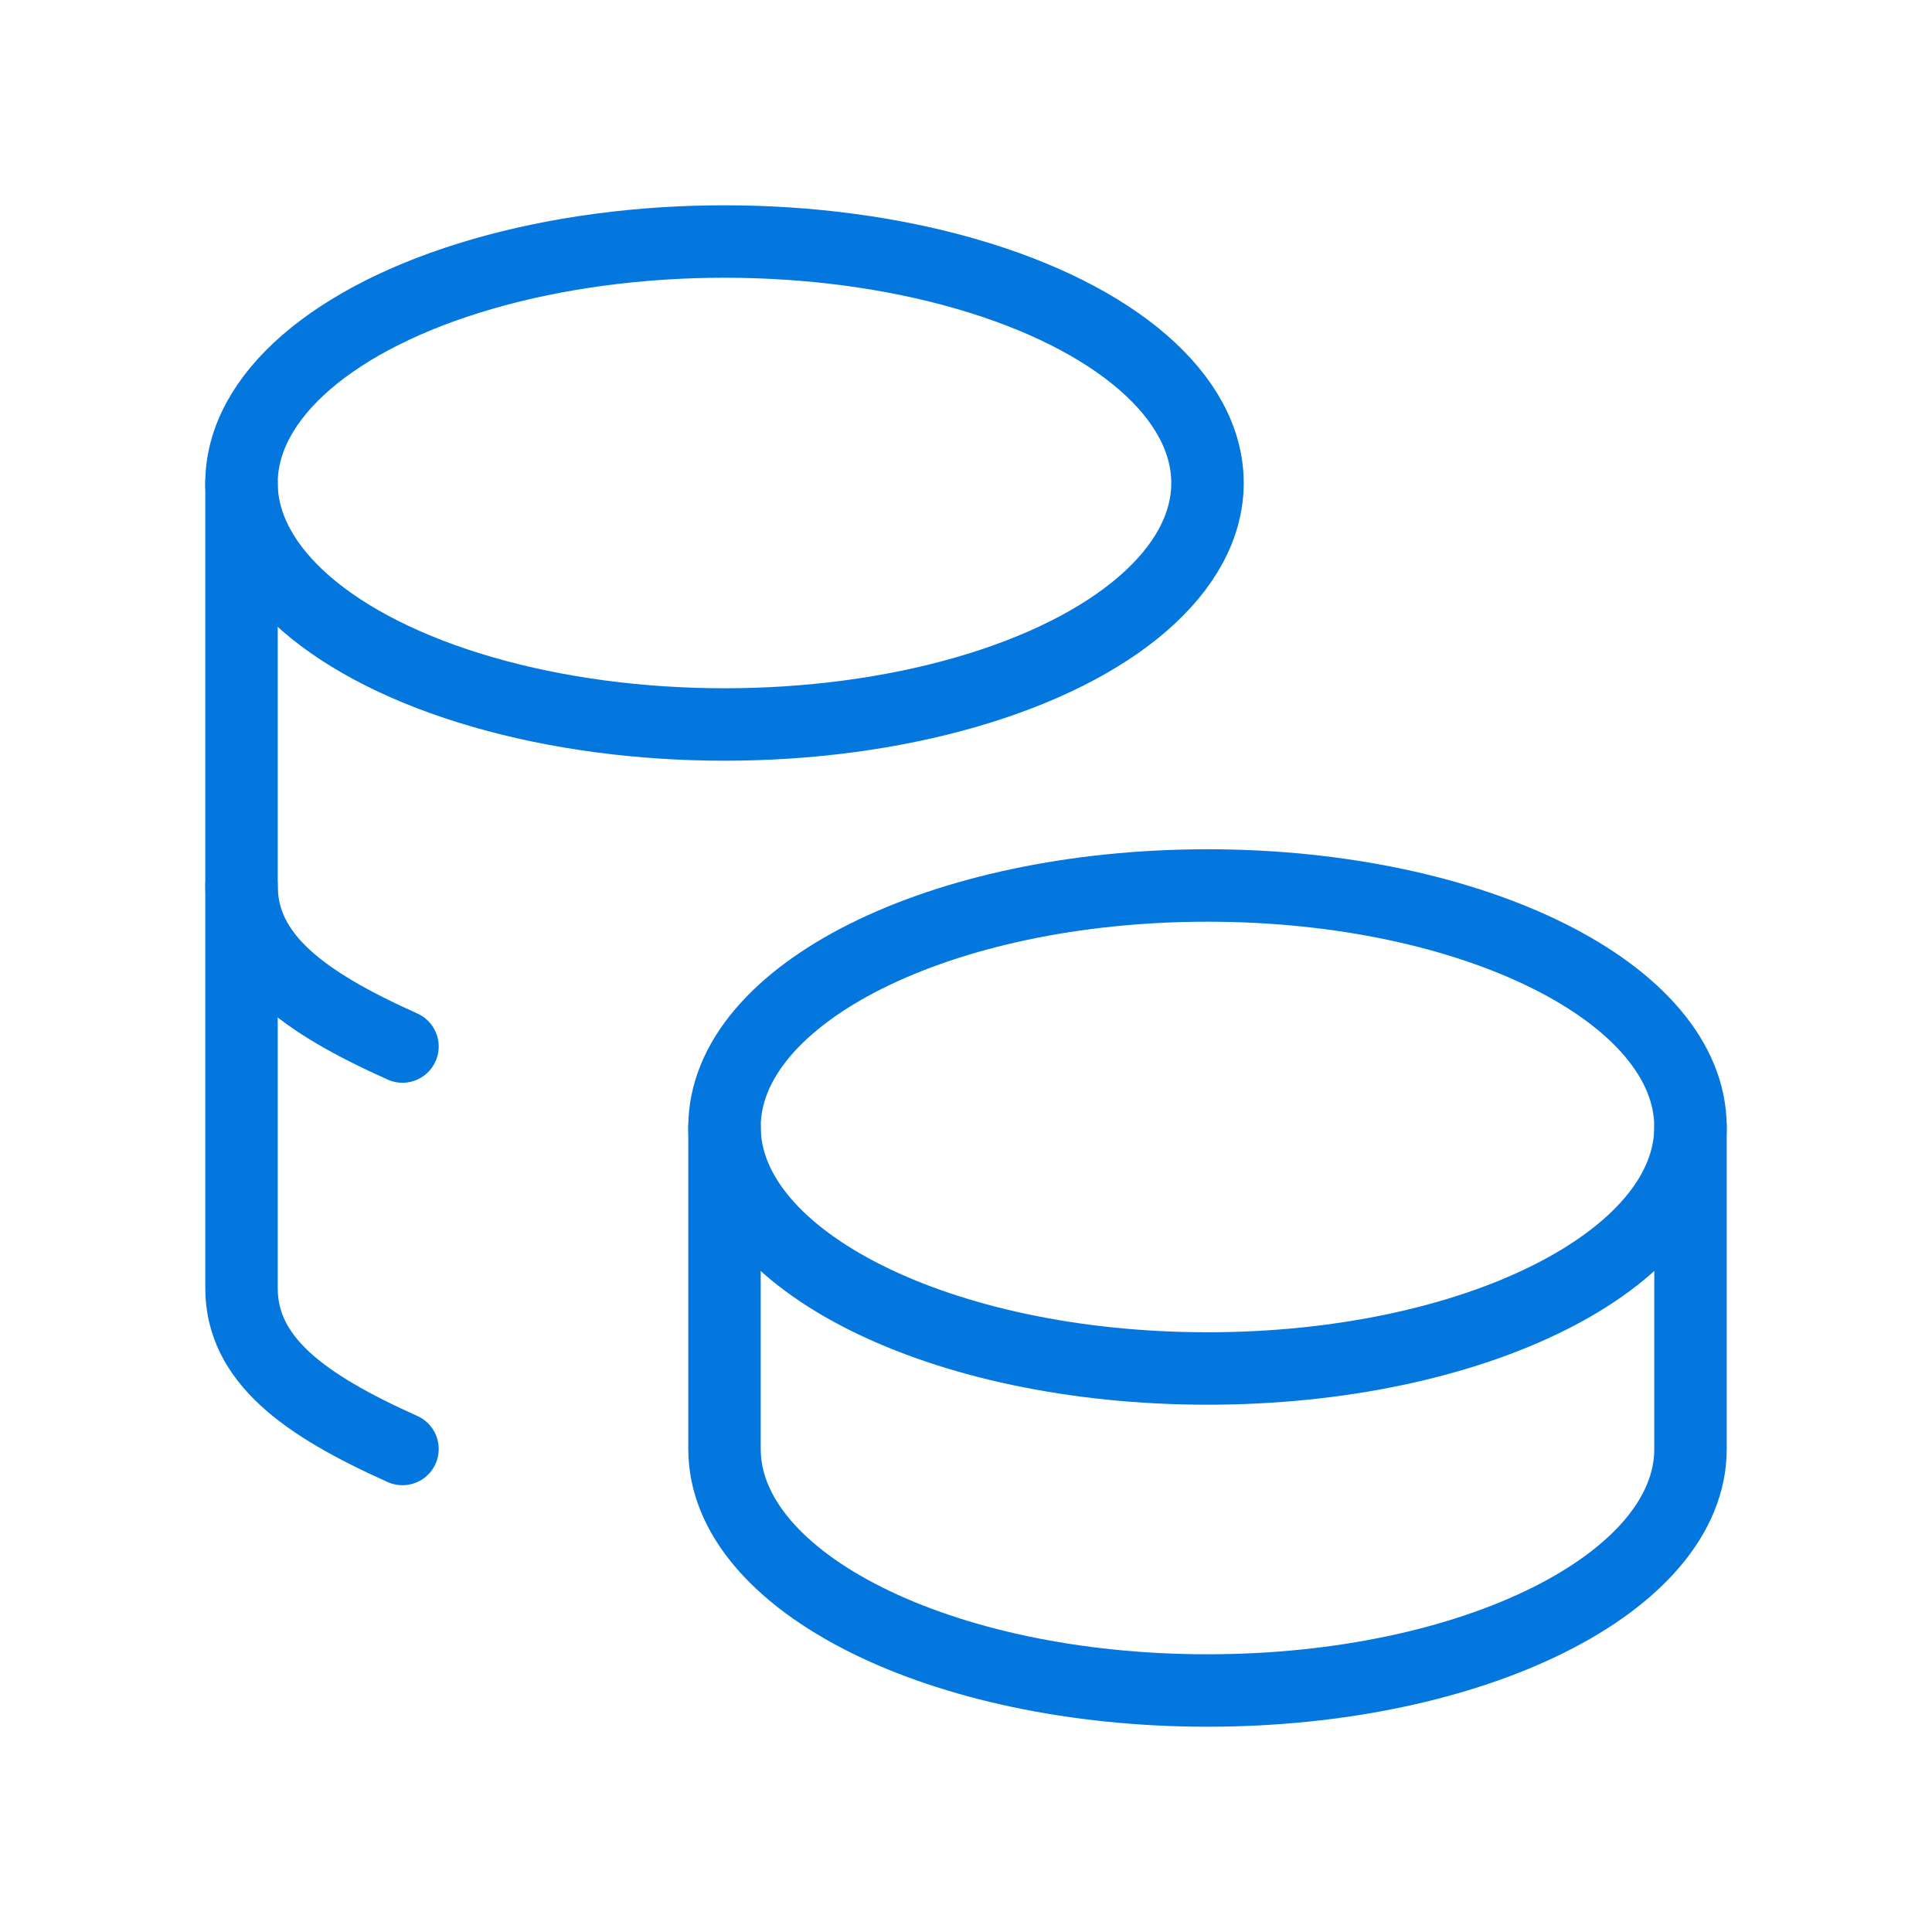
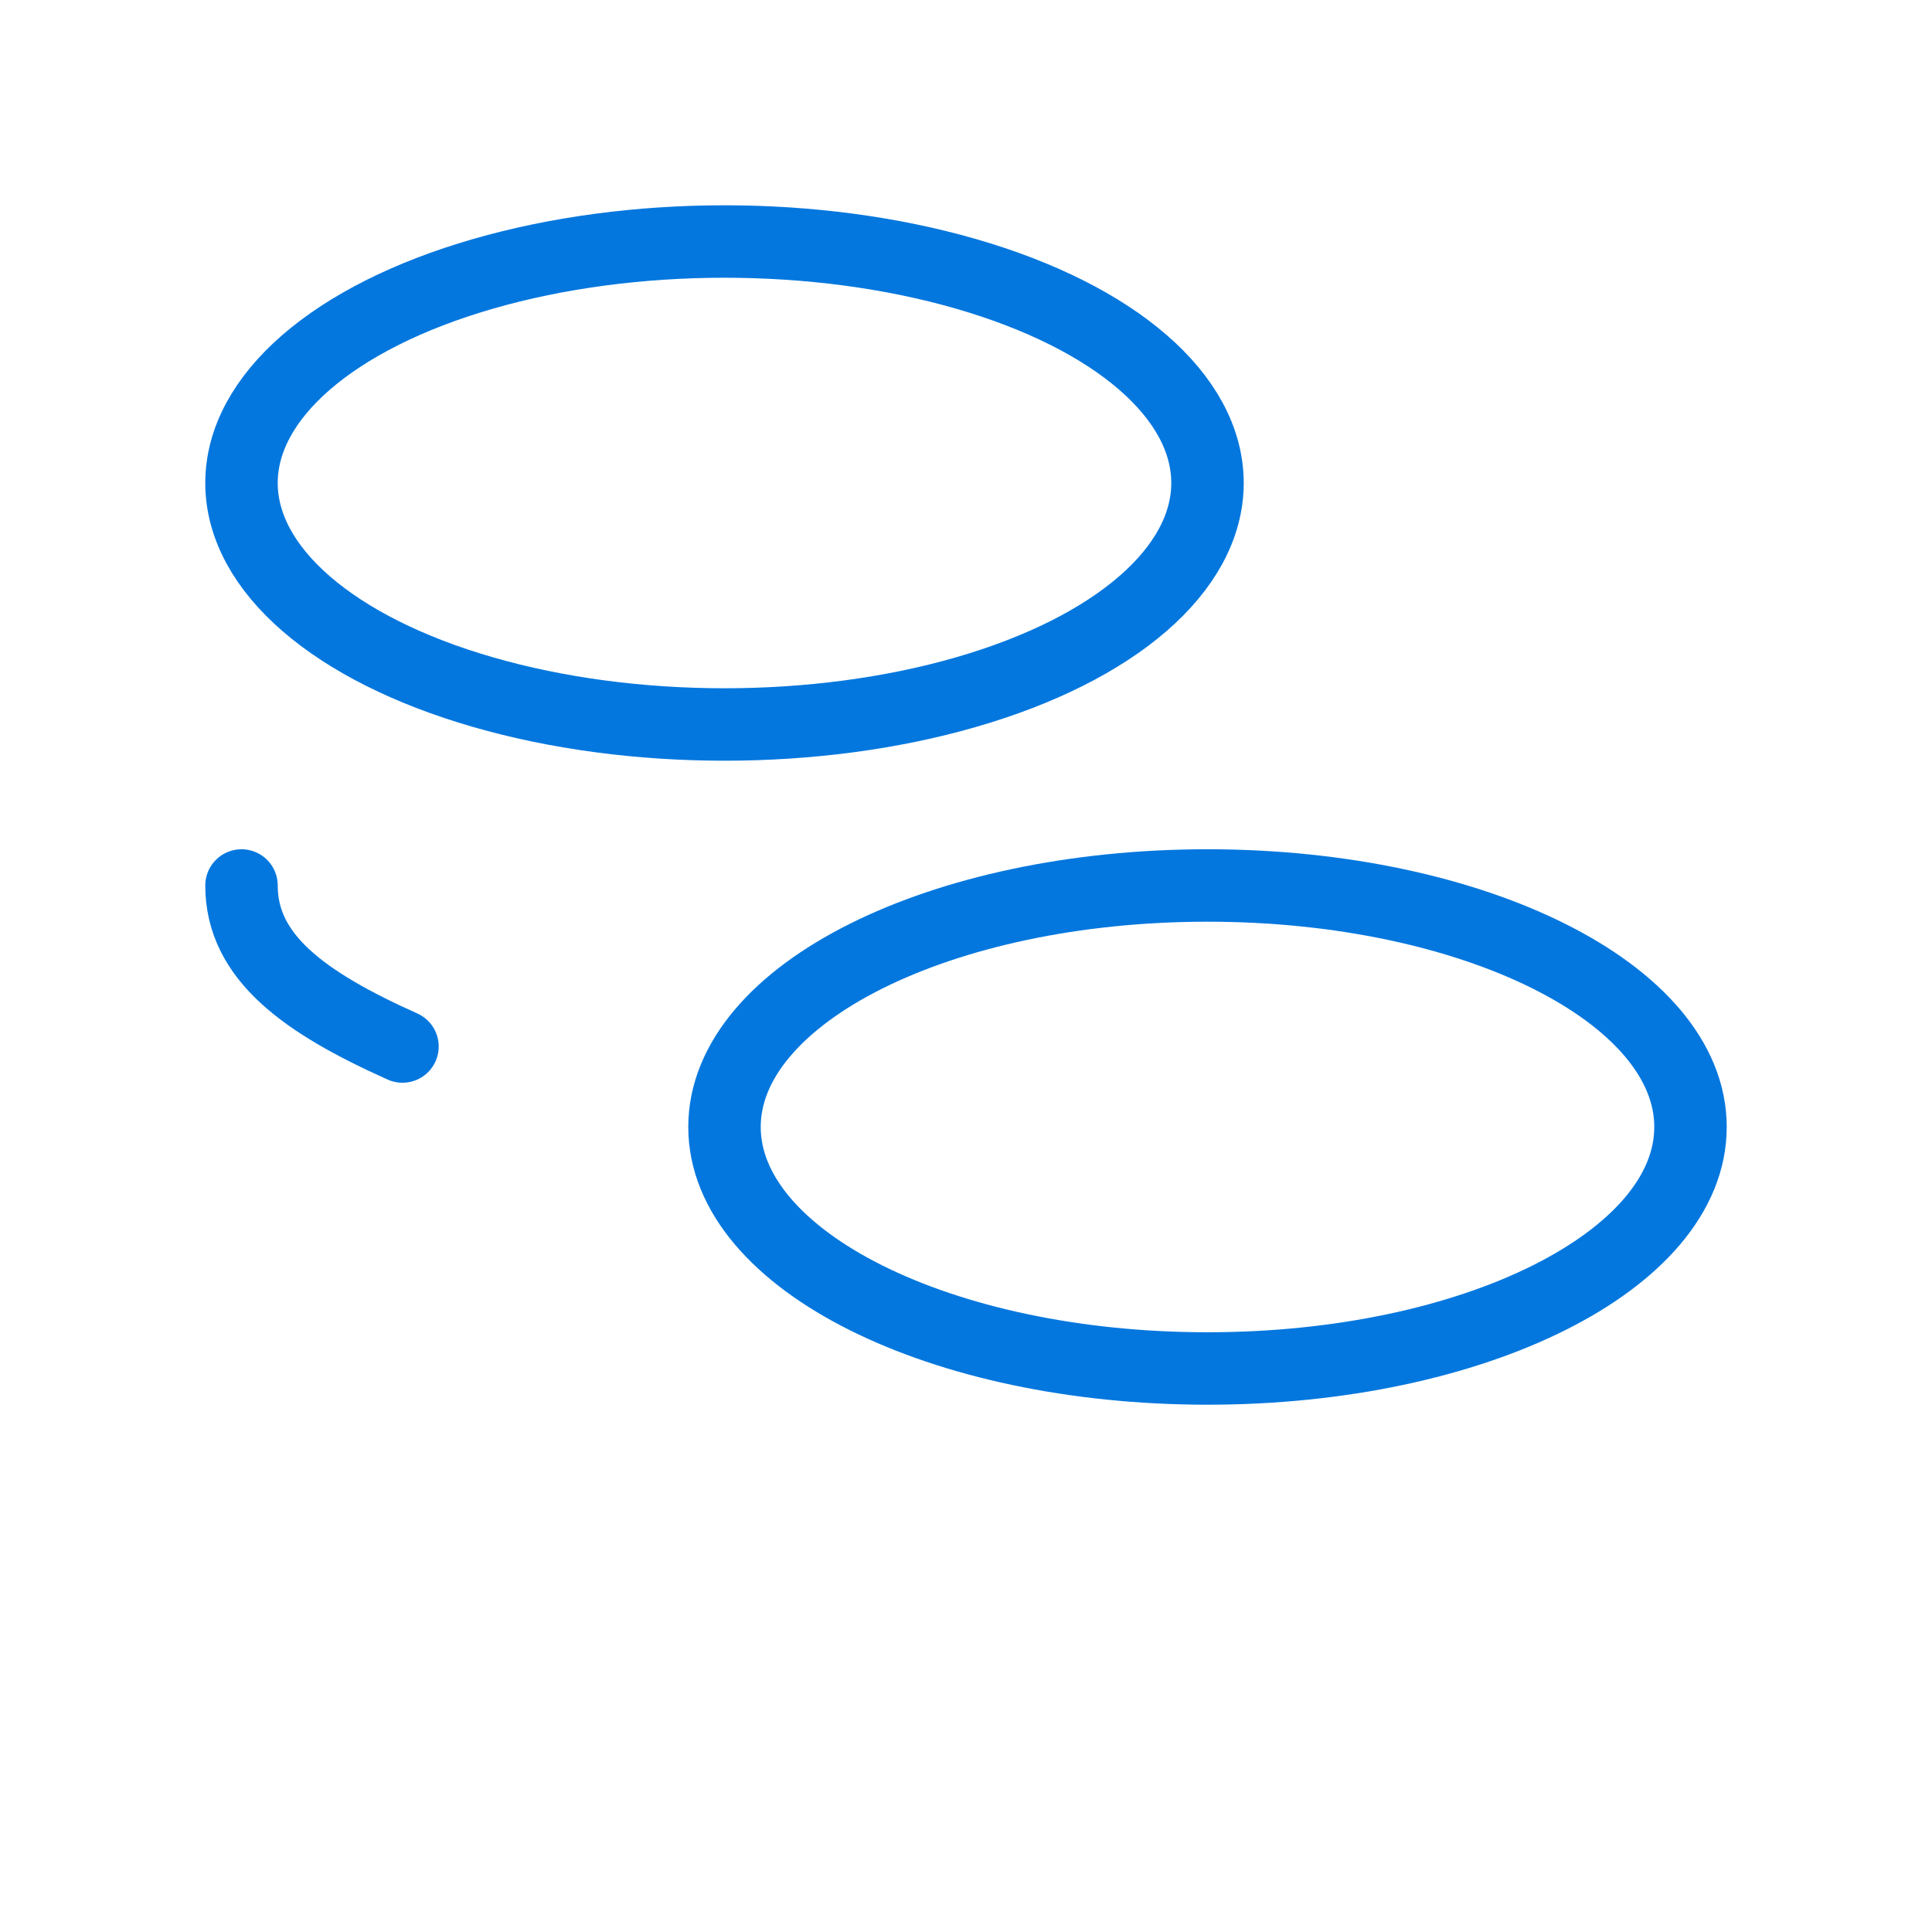
<svg xmlns="http://www.w3.org/2000/svg" width="40" height="40" viewBox="0 0 40 40" fill="none">
  <g clip-path="url(#clip0_109_272)">
    <path d="M15 23.333C15 26.095 19.477 28.333 25 28.333C30.523 28.333 35 26.095 35 23.333C35 20.572 30.523 18.333 25 18.333C19.477 18.333 15 20.572 15 23.333Z" stroke="#0477DE" stroke-width="1.5" stroke-linecap="round" stroke-linejoin="round" />
-     <path d="M15 23.333V30C15 32.76 19.477 35 25 35C30.523 35 35 32.76 35 30V23.333" stroke="#0477DE" stroke-width="1.5" stroke-linecap="round" stroke-linejoin="round" />
    <path d="M5 10C5 11.787 6.907 13.437 10 14.33C13.093 15.223 16.907 15.223 20 14.33C23.093 13.437 25 11.787 25 10C25 8.213 23.093 6.563 20 5.67C16.907 4.777 13.093 4.777 10 5.67C6.907 6.563 5 8.213 5 10Z" stroke="#0477DE" stroke-width="1.5" stroke-linecap="round" stroke-linejoin="round" />
-     <path d="M5 10V26.667C5 28.147 6.287 29.083 8.333 30" stroke="#0477DE" stroke-width="1.5" stroke-linecap="round" stroke-linejoin="round" />
    <path d="M5 18.333C5 19.813 6.287 20.75 8.333 21.667" stroke="#0477DE" stroke-width="1.5" stroke-linecap="round" stroke-linejoin="round" />
  </g>
  <defs>
    <clipPath id="clip0_109_272">
      <rect width="40" height="40" fill="white" />
    </clipPath>
  </defs>
</svg>